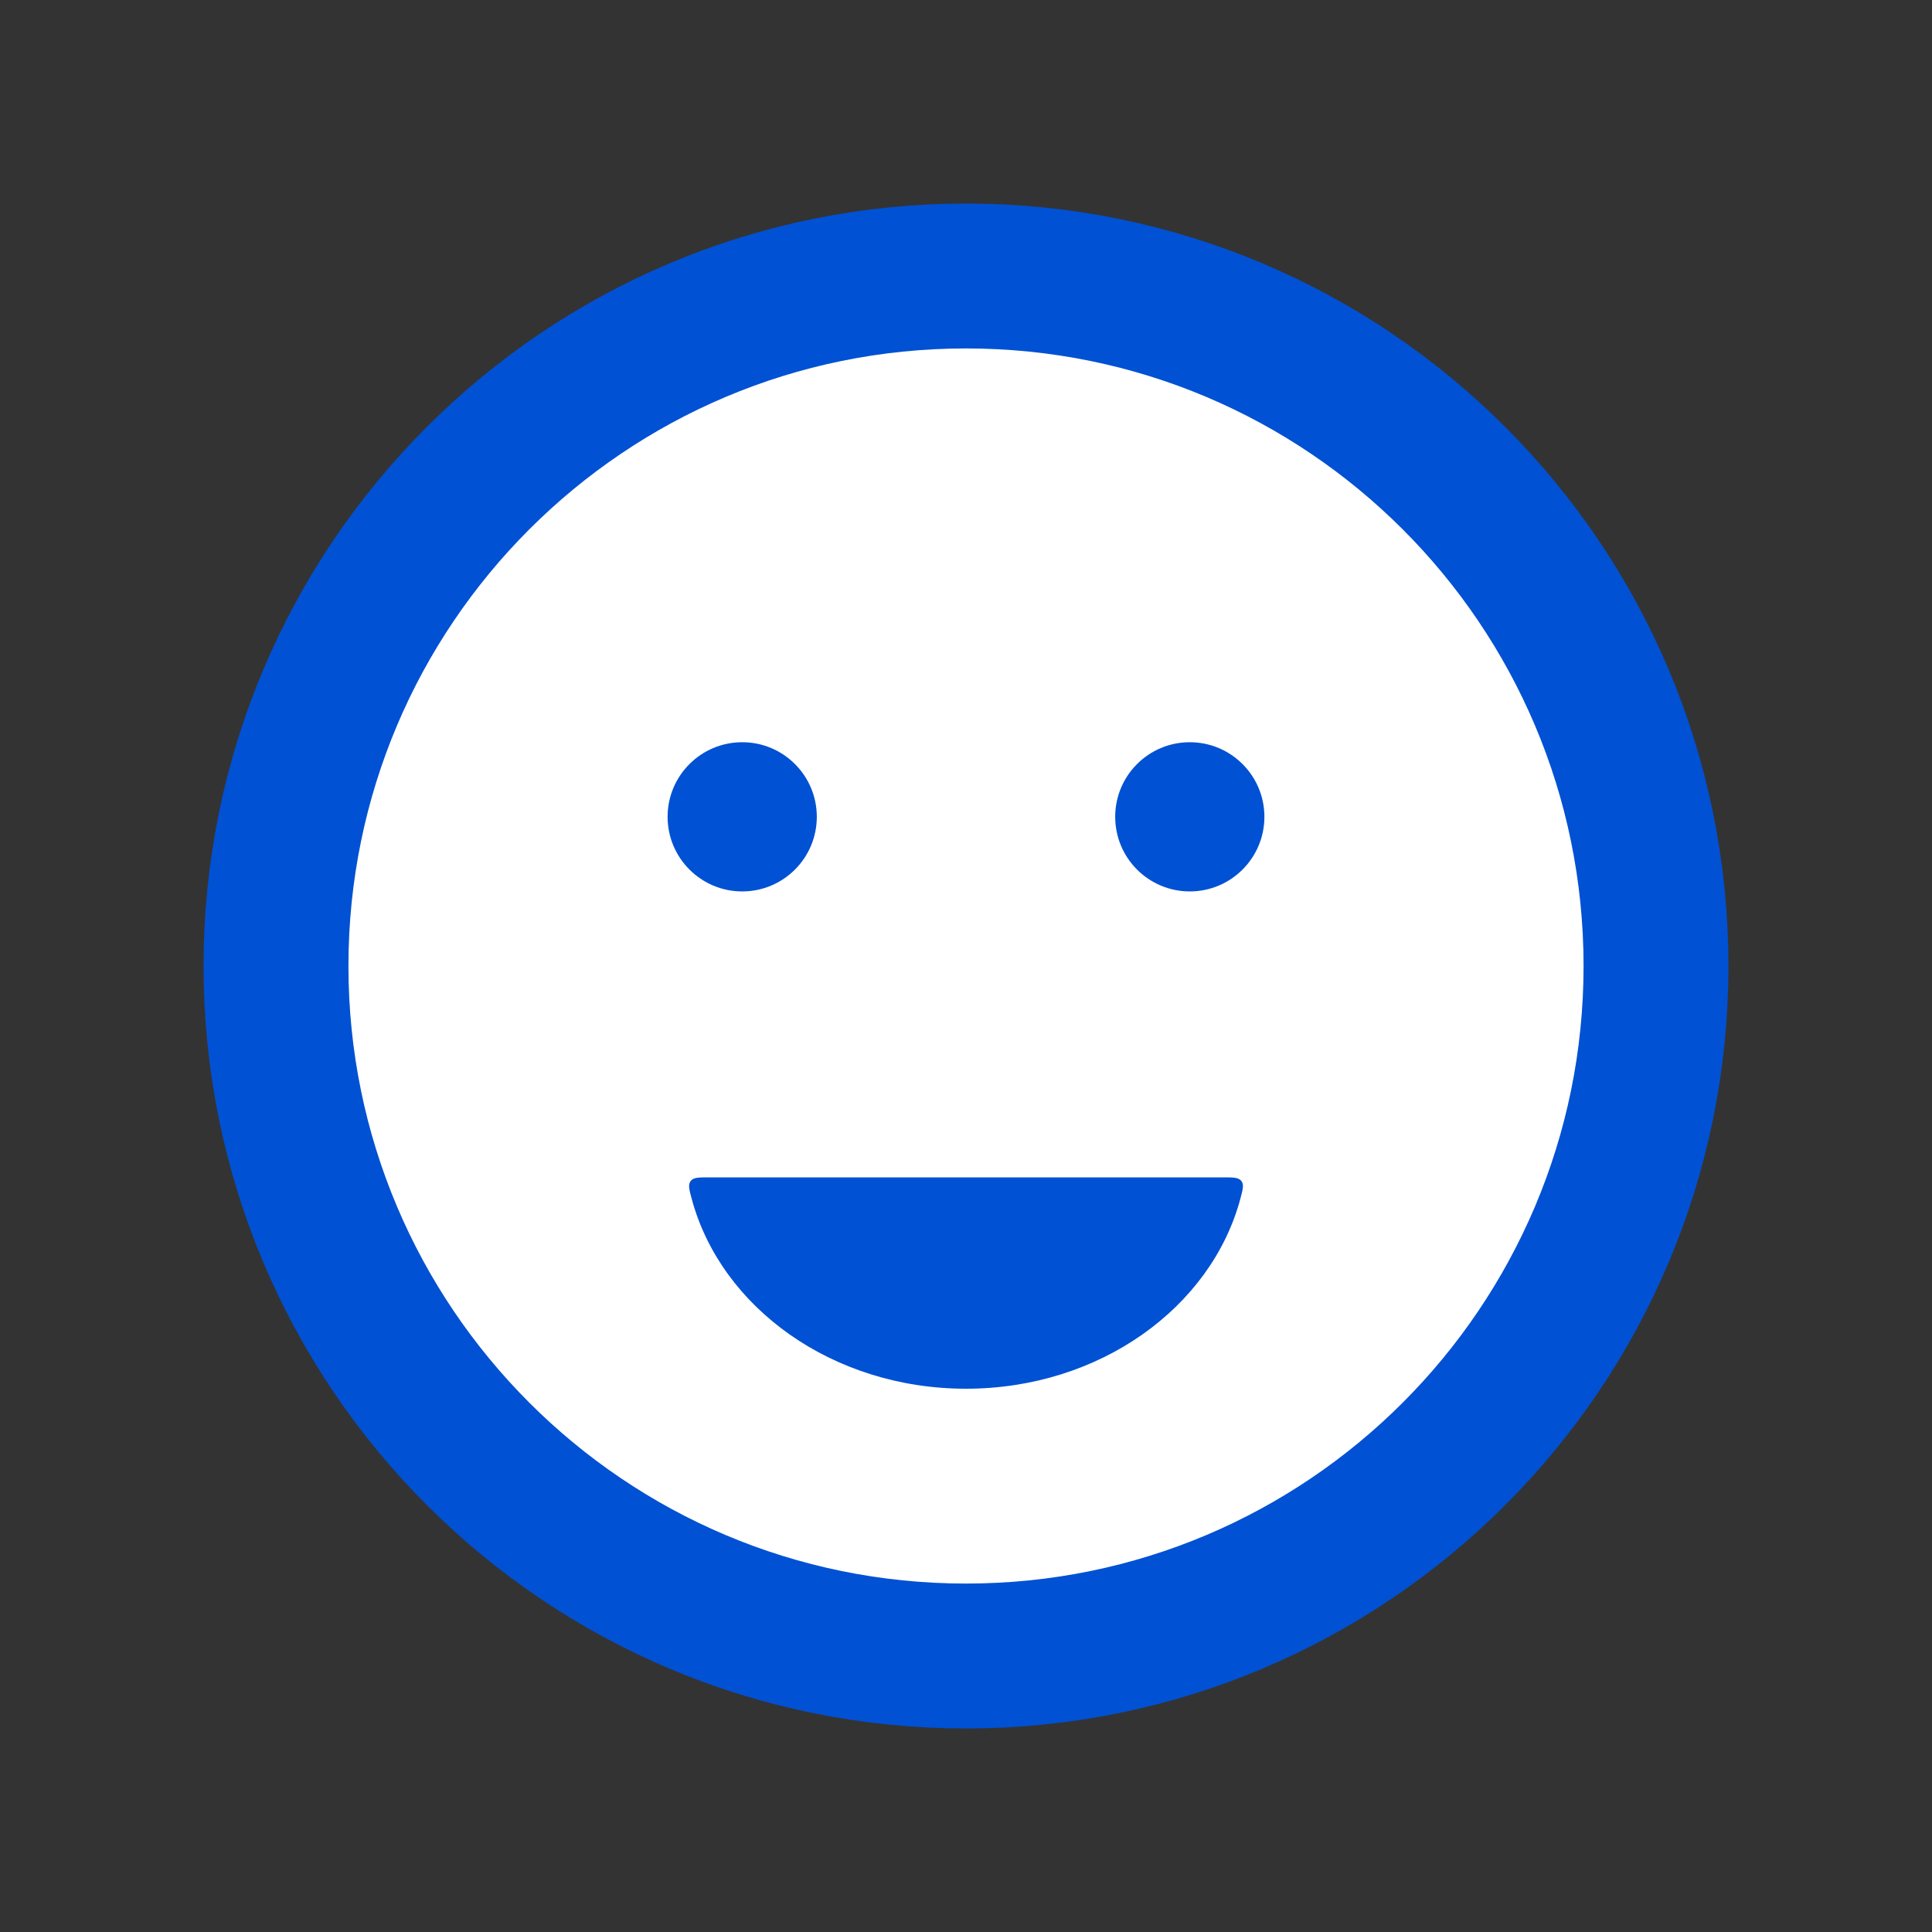
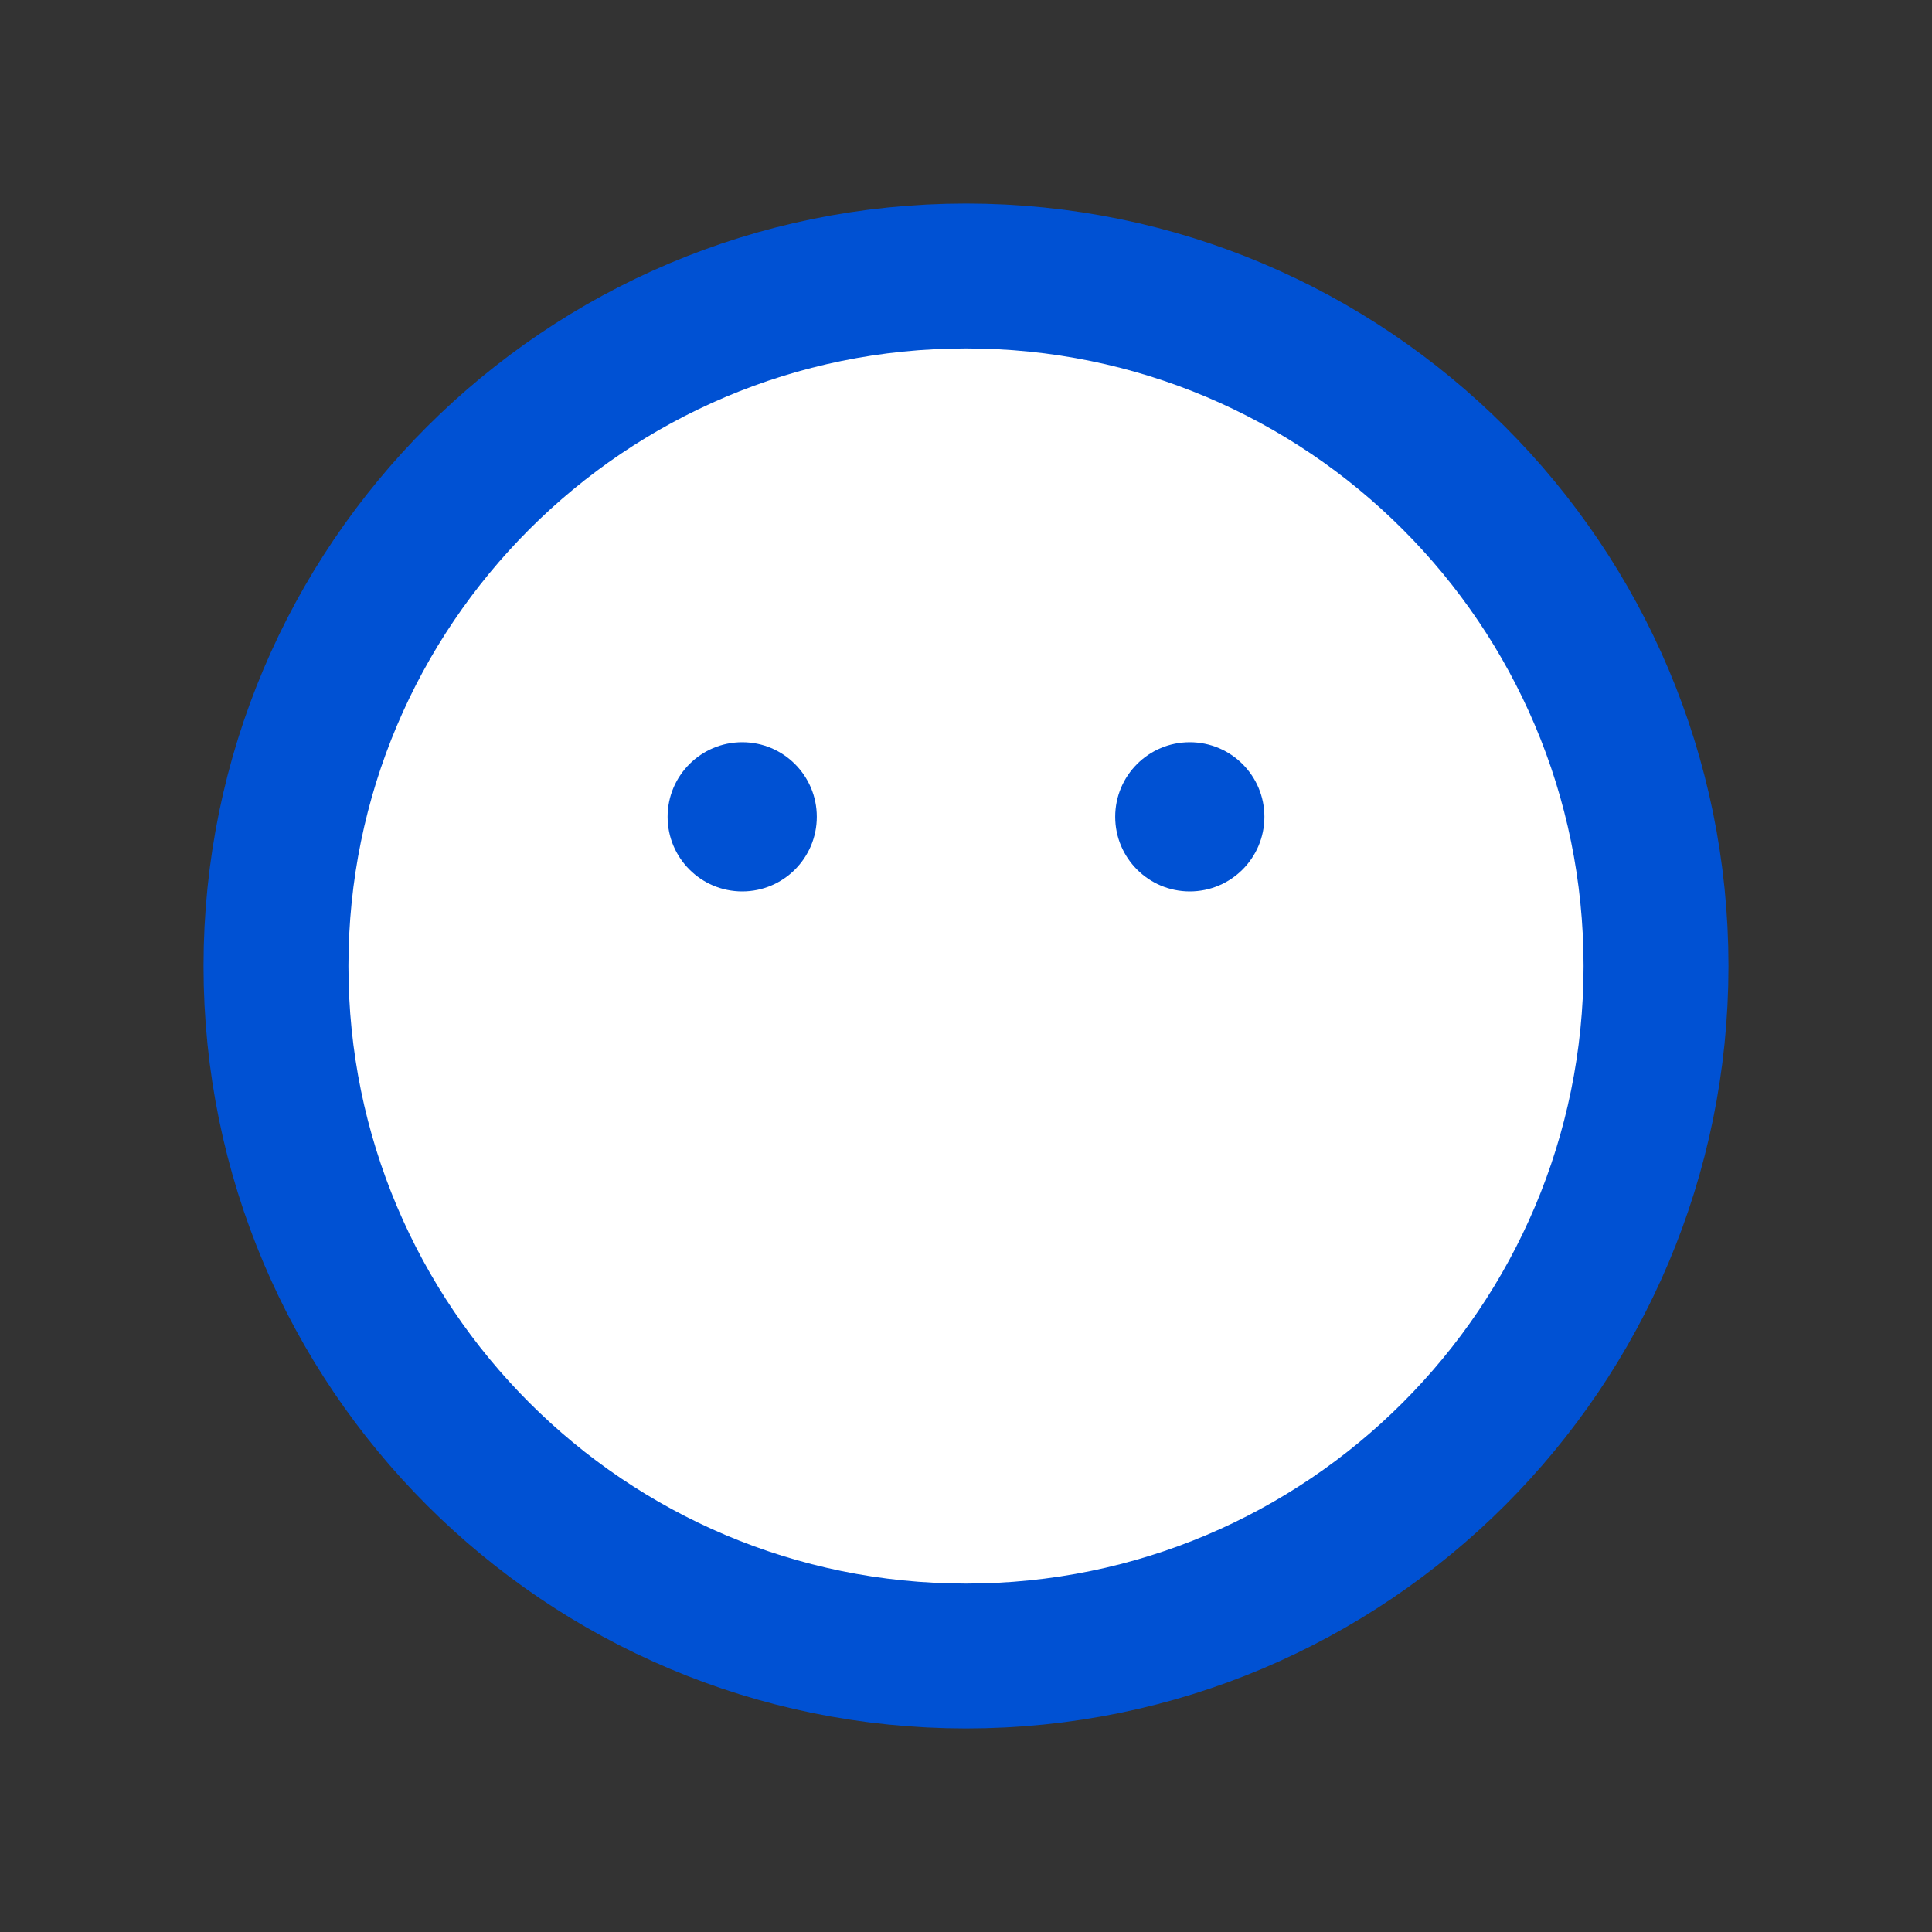
<svg xmlns="http://www.w3.org/2000/svg" width="40" height="40" viewBox="0 0 40 40" fill="none">
  <rect x="0" y="0" width="40" height="40" fill="#333333" stroke="none" />
  <path d="M20 34.286C27.89 34.286 34.286 27.89 34.286 20C34.286 12.11 27.89 5.714 20 5.714C12.11 5.714 5.714 12.11 5.714 20C5.714 27.89 12.11 34.286 20 34.286Z" fill="white" stroke="#0051D3" stroke-width="3" stroke-linecap="round" />
  <path d="M15.367 18.456C16.22 18.456 16.911 17.764 16.911 16.911C16.911 16.058 16.22 15.367 15.367 15.367C14.514 15.367 13.822 16.058 13.822 16.911C13.822 17.764 14.514 18.456 15.367 18.456Z" fill="#0051D3" />
  <path d="M24.633 18.456C25.486 18.456 26.178 17.764 26.178 16.911C26.178 16.058 25.486 15.367 24.633 15.367C23.78 15.367 23.089 16.058 23.089 16.911C23.089 17.764 23.78 18.456 24.633 18.456Z" fill="#0051D3" />
-   <path fill-rule="evenodd" clip-rule="evenodd" d="M14.679 24.376C14.465 24.376 14.358 24.376 14.3 24.451C14.242 24.527 14.268 24.625 14.321 24.82C14.927 27.074 17.239 28.752 20 28.752C22.761 28.752 25.074 27.074 25.68 24.82C25.732 24.625 25.759 24.527 25.701 24.451C25.643 24.376 25.535 24.376 25.321 24.376H14.679Z" fill="#0051D3" />
</svg>